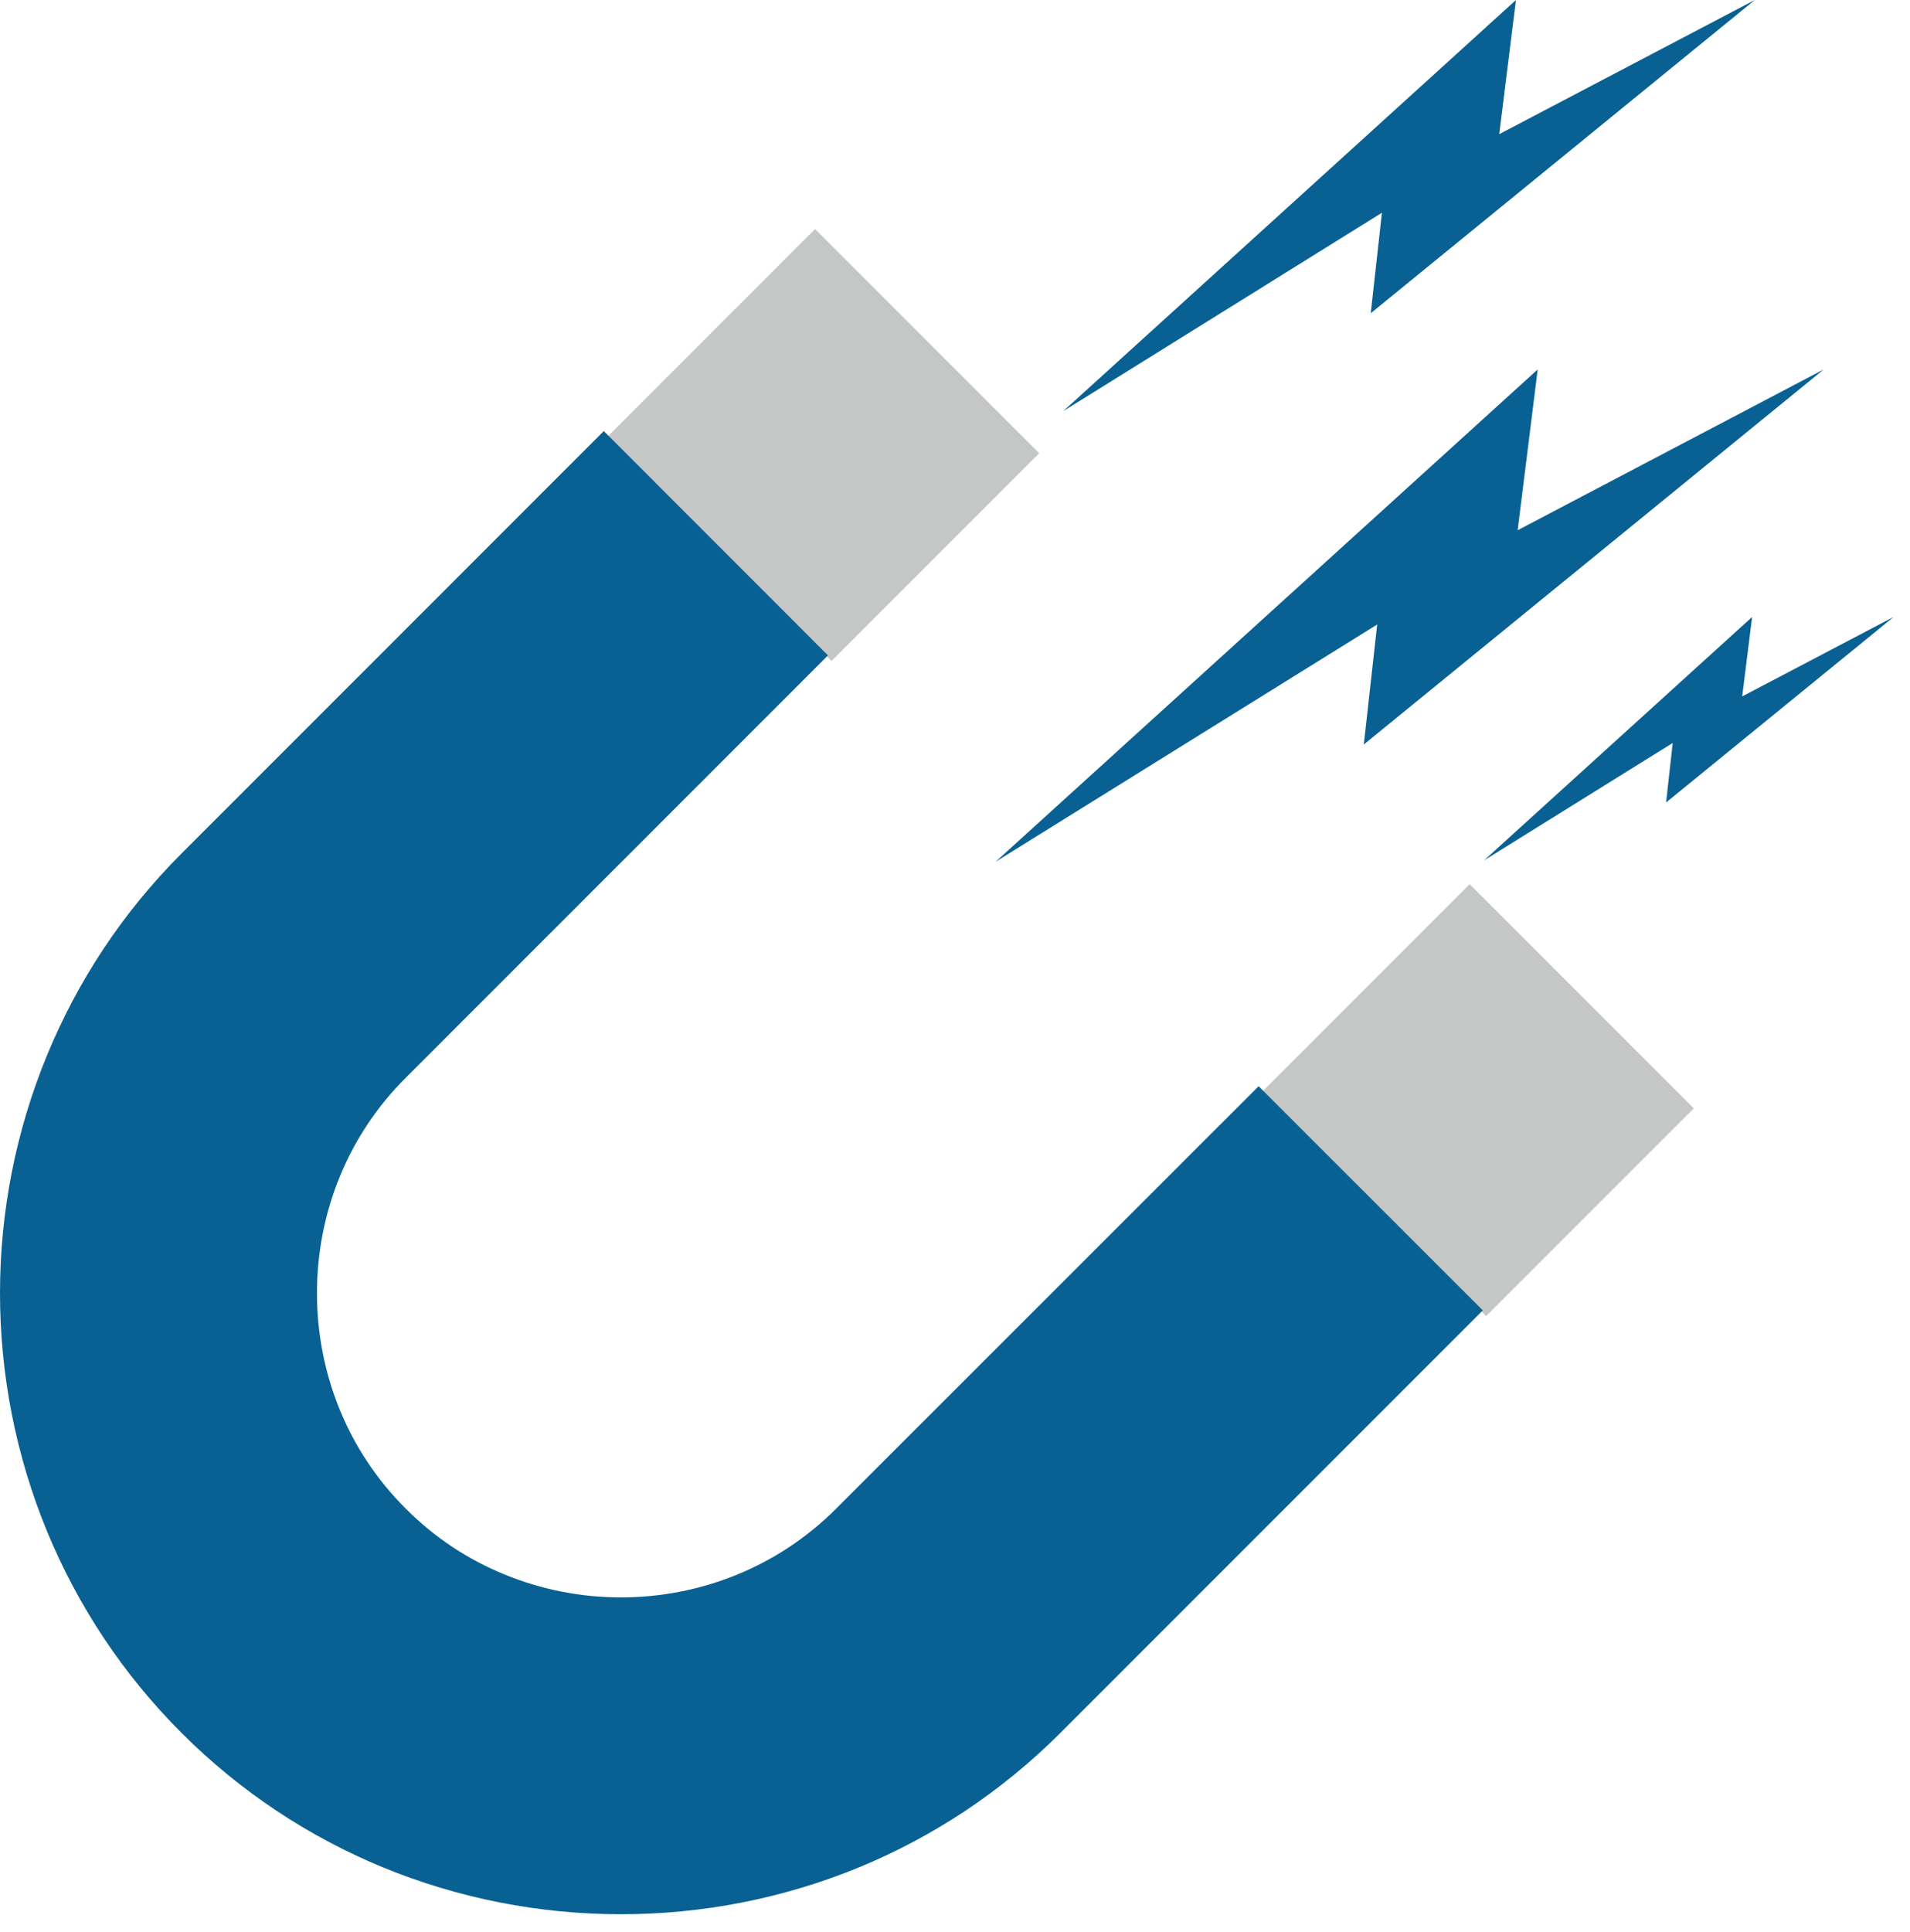
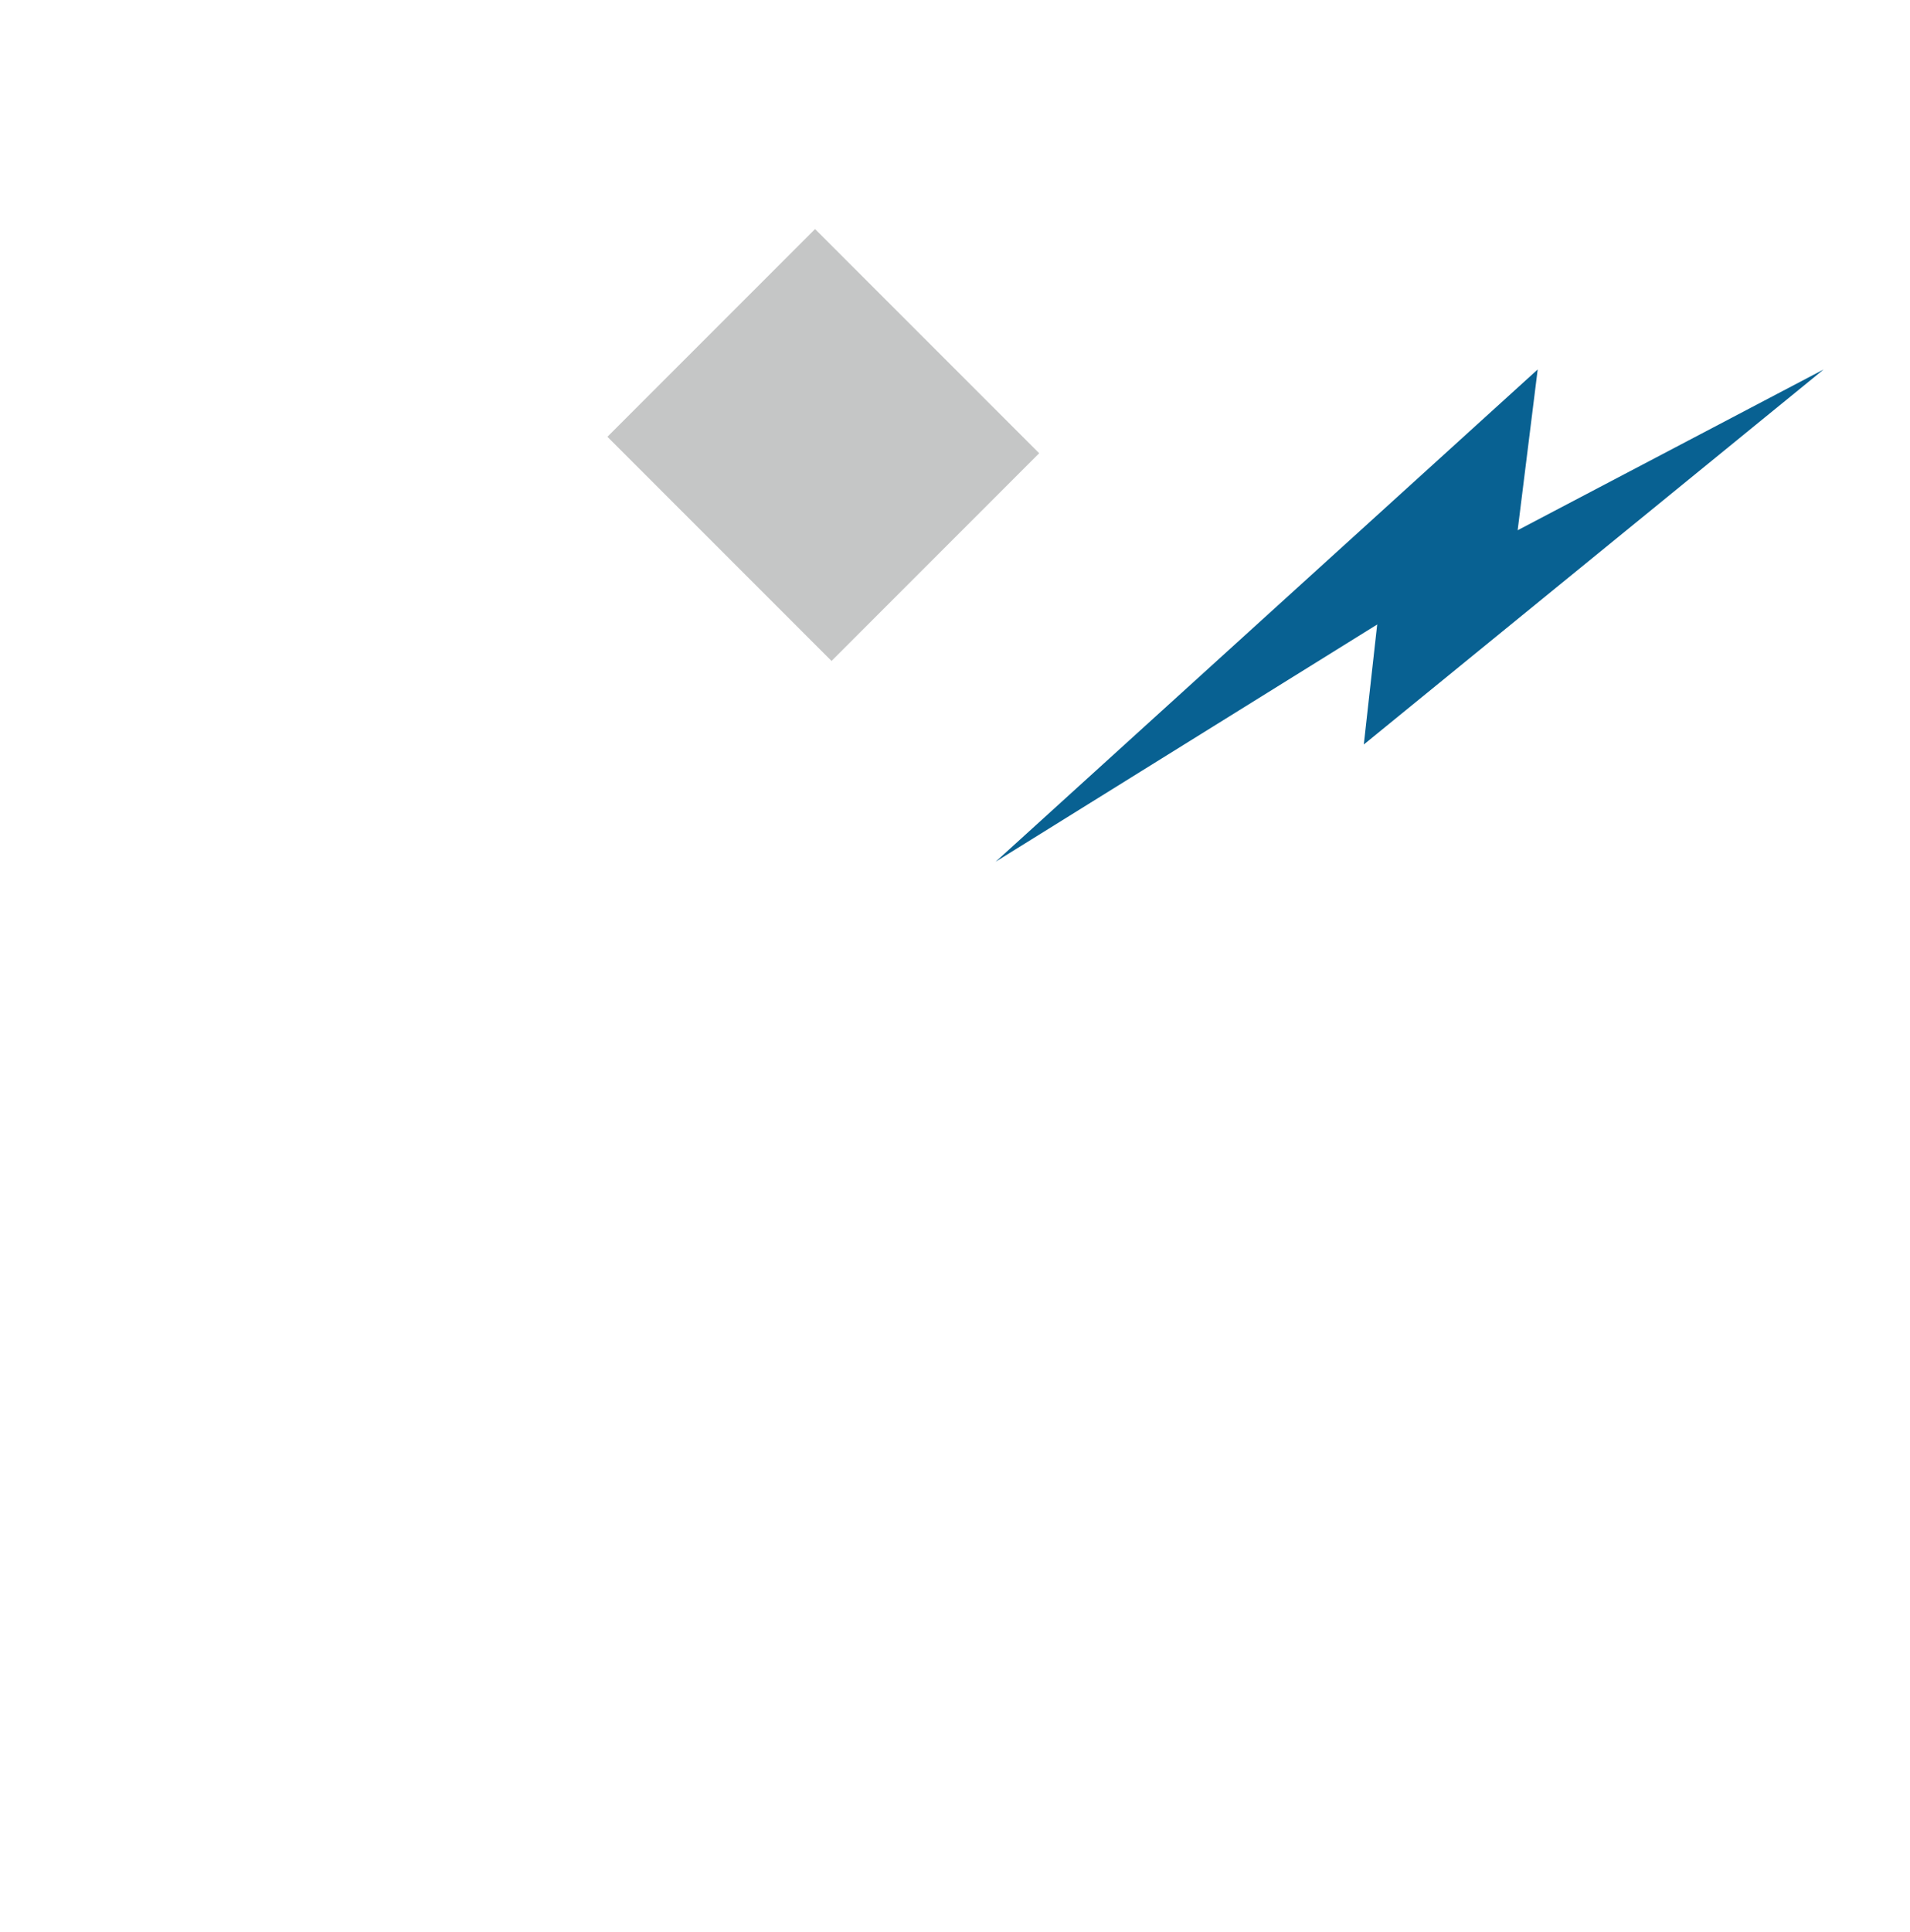
<svg xmlns="http://www.w3.org/2000/svg" width="100%" height="100%" viewBox="0 0 89 90" version="1.1" xml:space="preserve" style="fill-rule:evenodd;clip-rule:evenodd;stroke-linejoin:round;stroke-miterlimit:2;">
  <g transform="matrix(0.707,-0.707,-0.707,-0.707,1134.18,1802.46)">
-     <rect x="478.234" y="1984.5" width="13.685" height="14.771" style="fill:rgb(197,198,198);" />
-   </g>
+     </g>
  <g transform="matrix(0.707,-0.707,-0.707,-0.707,1146.82,1771.94)">
    <rect x="447.721" y="2015.01" width="13.686" height="14.771" style="fill:rgb(197,198,198);" />
  </g>
  <g transform="matrix(1,0,0,1,-416.368,-1933.61)">
-     <path d="M424.824,2014.33C422.064,2011.57 419.977,2008.37 418.567,2004.96C417.101,2001.41 416.368,1997.62 416.368,1993.85C416.368,1990.08 417.101,1986.3 418.566,1982.75C419.977,1979.33 422.064,1976.13 424.824,1973.37L444.503,1953.69L454.948,1964.14L435.269,1983.82C433.915,1985.17 432.895,1986.73 432.209,1988.4C431.495,1990.13 431.138,1991.99 431.138,1993.85C431.138,1995.71 431.495,1997.57 432.209,1999.3C432.895,2000.97 433.915,2002.53 435.269,2003.88C436.622,2005.24 438.184,2006.26 439.849,2006.94C441.583,2007.66 443.44,2008.02 445.302,2008.02C448.945,2008.02 452.583,2006.64 455.336,2003.88L475.016,1984.21L485.461,1994.65L465.781,2014.33C463.021,2017.09 459.826,2019.18 456.407,2020.59C452.864,2022.05 449.082,2022.78 445.302,2022.78C441.523,2022.78 437.741,2022.05 434.198,2020.59C430.78,2019.18 427.584,2017.09 424.824,2014.33" style="fill:rgb(8,97,146);fill-rule:nonzero;" />
-   </g>
+     </g>
  <g transform="matrix(1,0,0,1,-416.368,-2023.72)">
-     <path d="M486.227,2029.97L498.135,2023.72L480.241,2038.31L480.761,2033.63L465.915,2042.87L487.007,2023.72L486.227,2029.97Z" style="fill:rgb(8,97,146);" />
-   </g>
+     </g>
  <g transform="matrix(1,0,0,1,-416.368,-1974.05)">
-     <path d="M497.549,2006.49L504.602,2002.79L494.003,2011.43L494.311,2008.66L485.518,2014.13L498.011,2002.79L497.549,2006.49Z" style="fill:rgb(8,97,146);" />
-   </g>
+     </g>
  <g transform="matrix(1,0,0,1,-416.368,-1985.51)">
    <path d="M487.086,2010.21L501.345,2002.72L479.917,2020.19L480.541,2014.6L462.763,2025.65L488.02,2002.72L487.086,2010.21Z" style="fill:rgb(8,97,146);" />
  </g>
</svg>